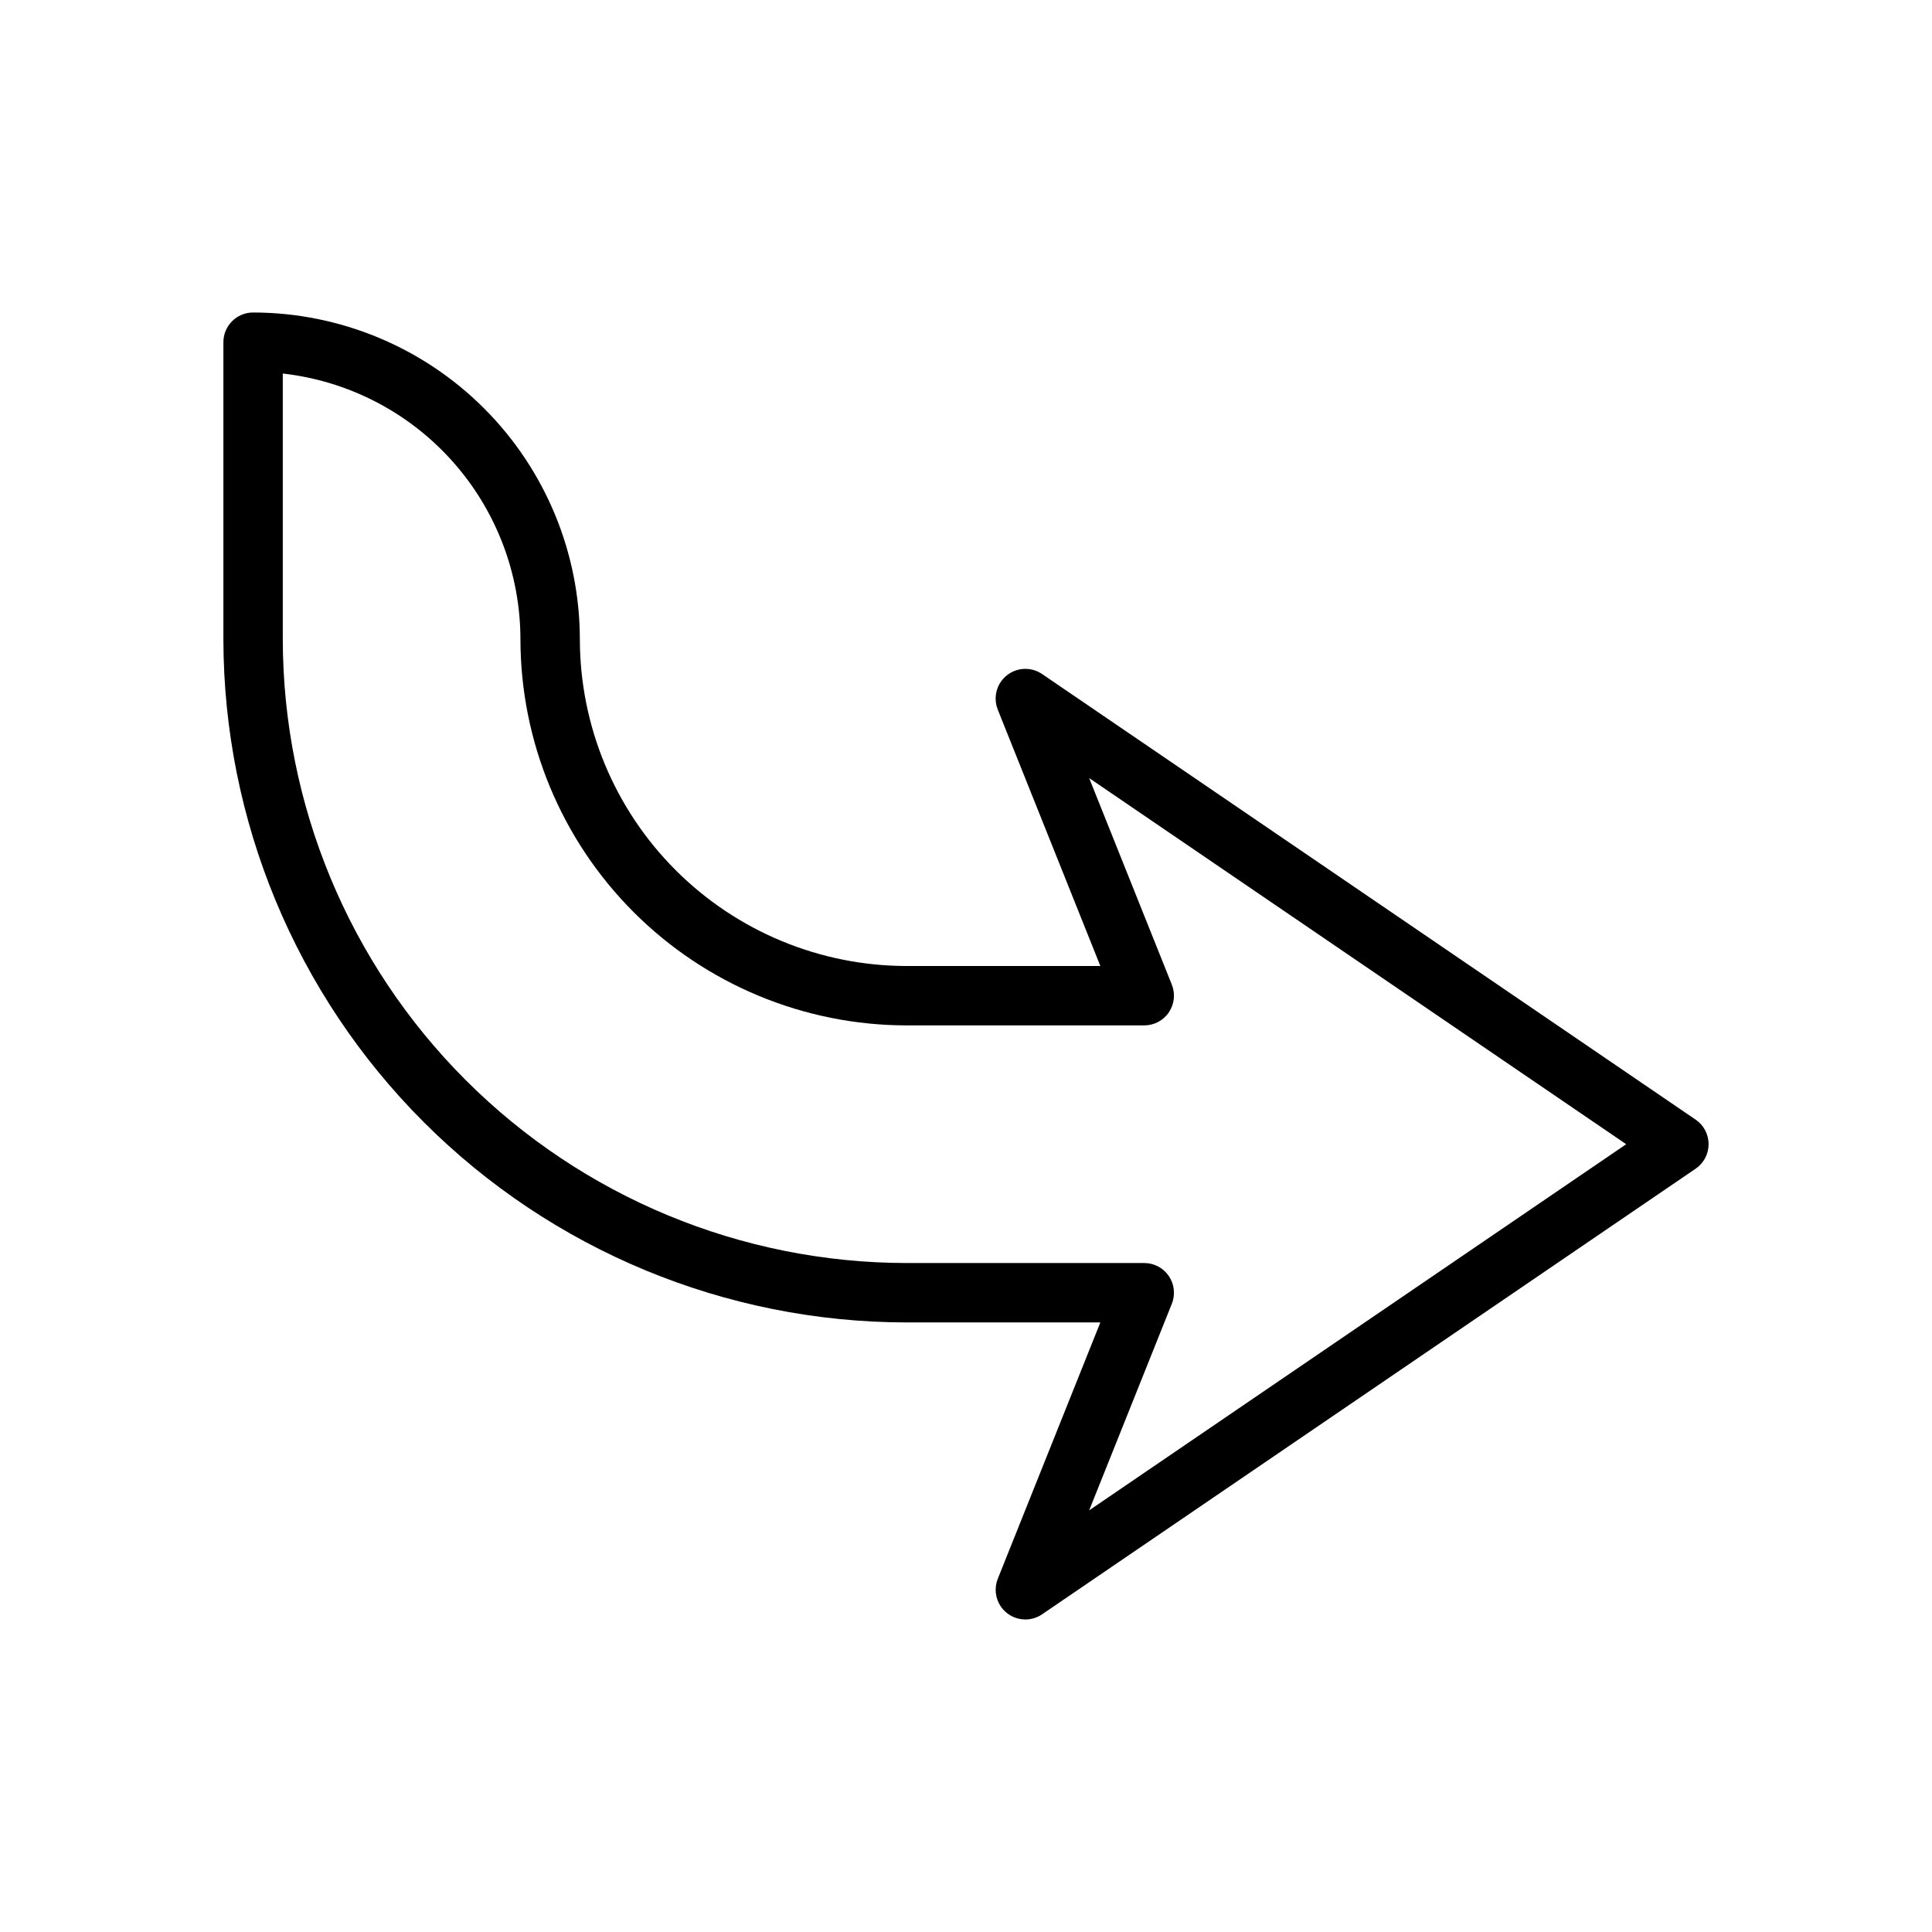
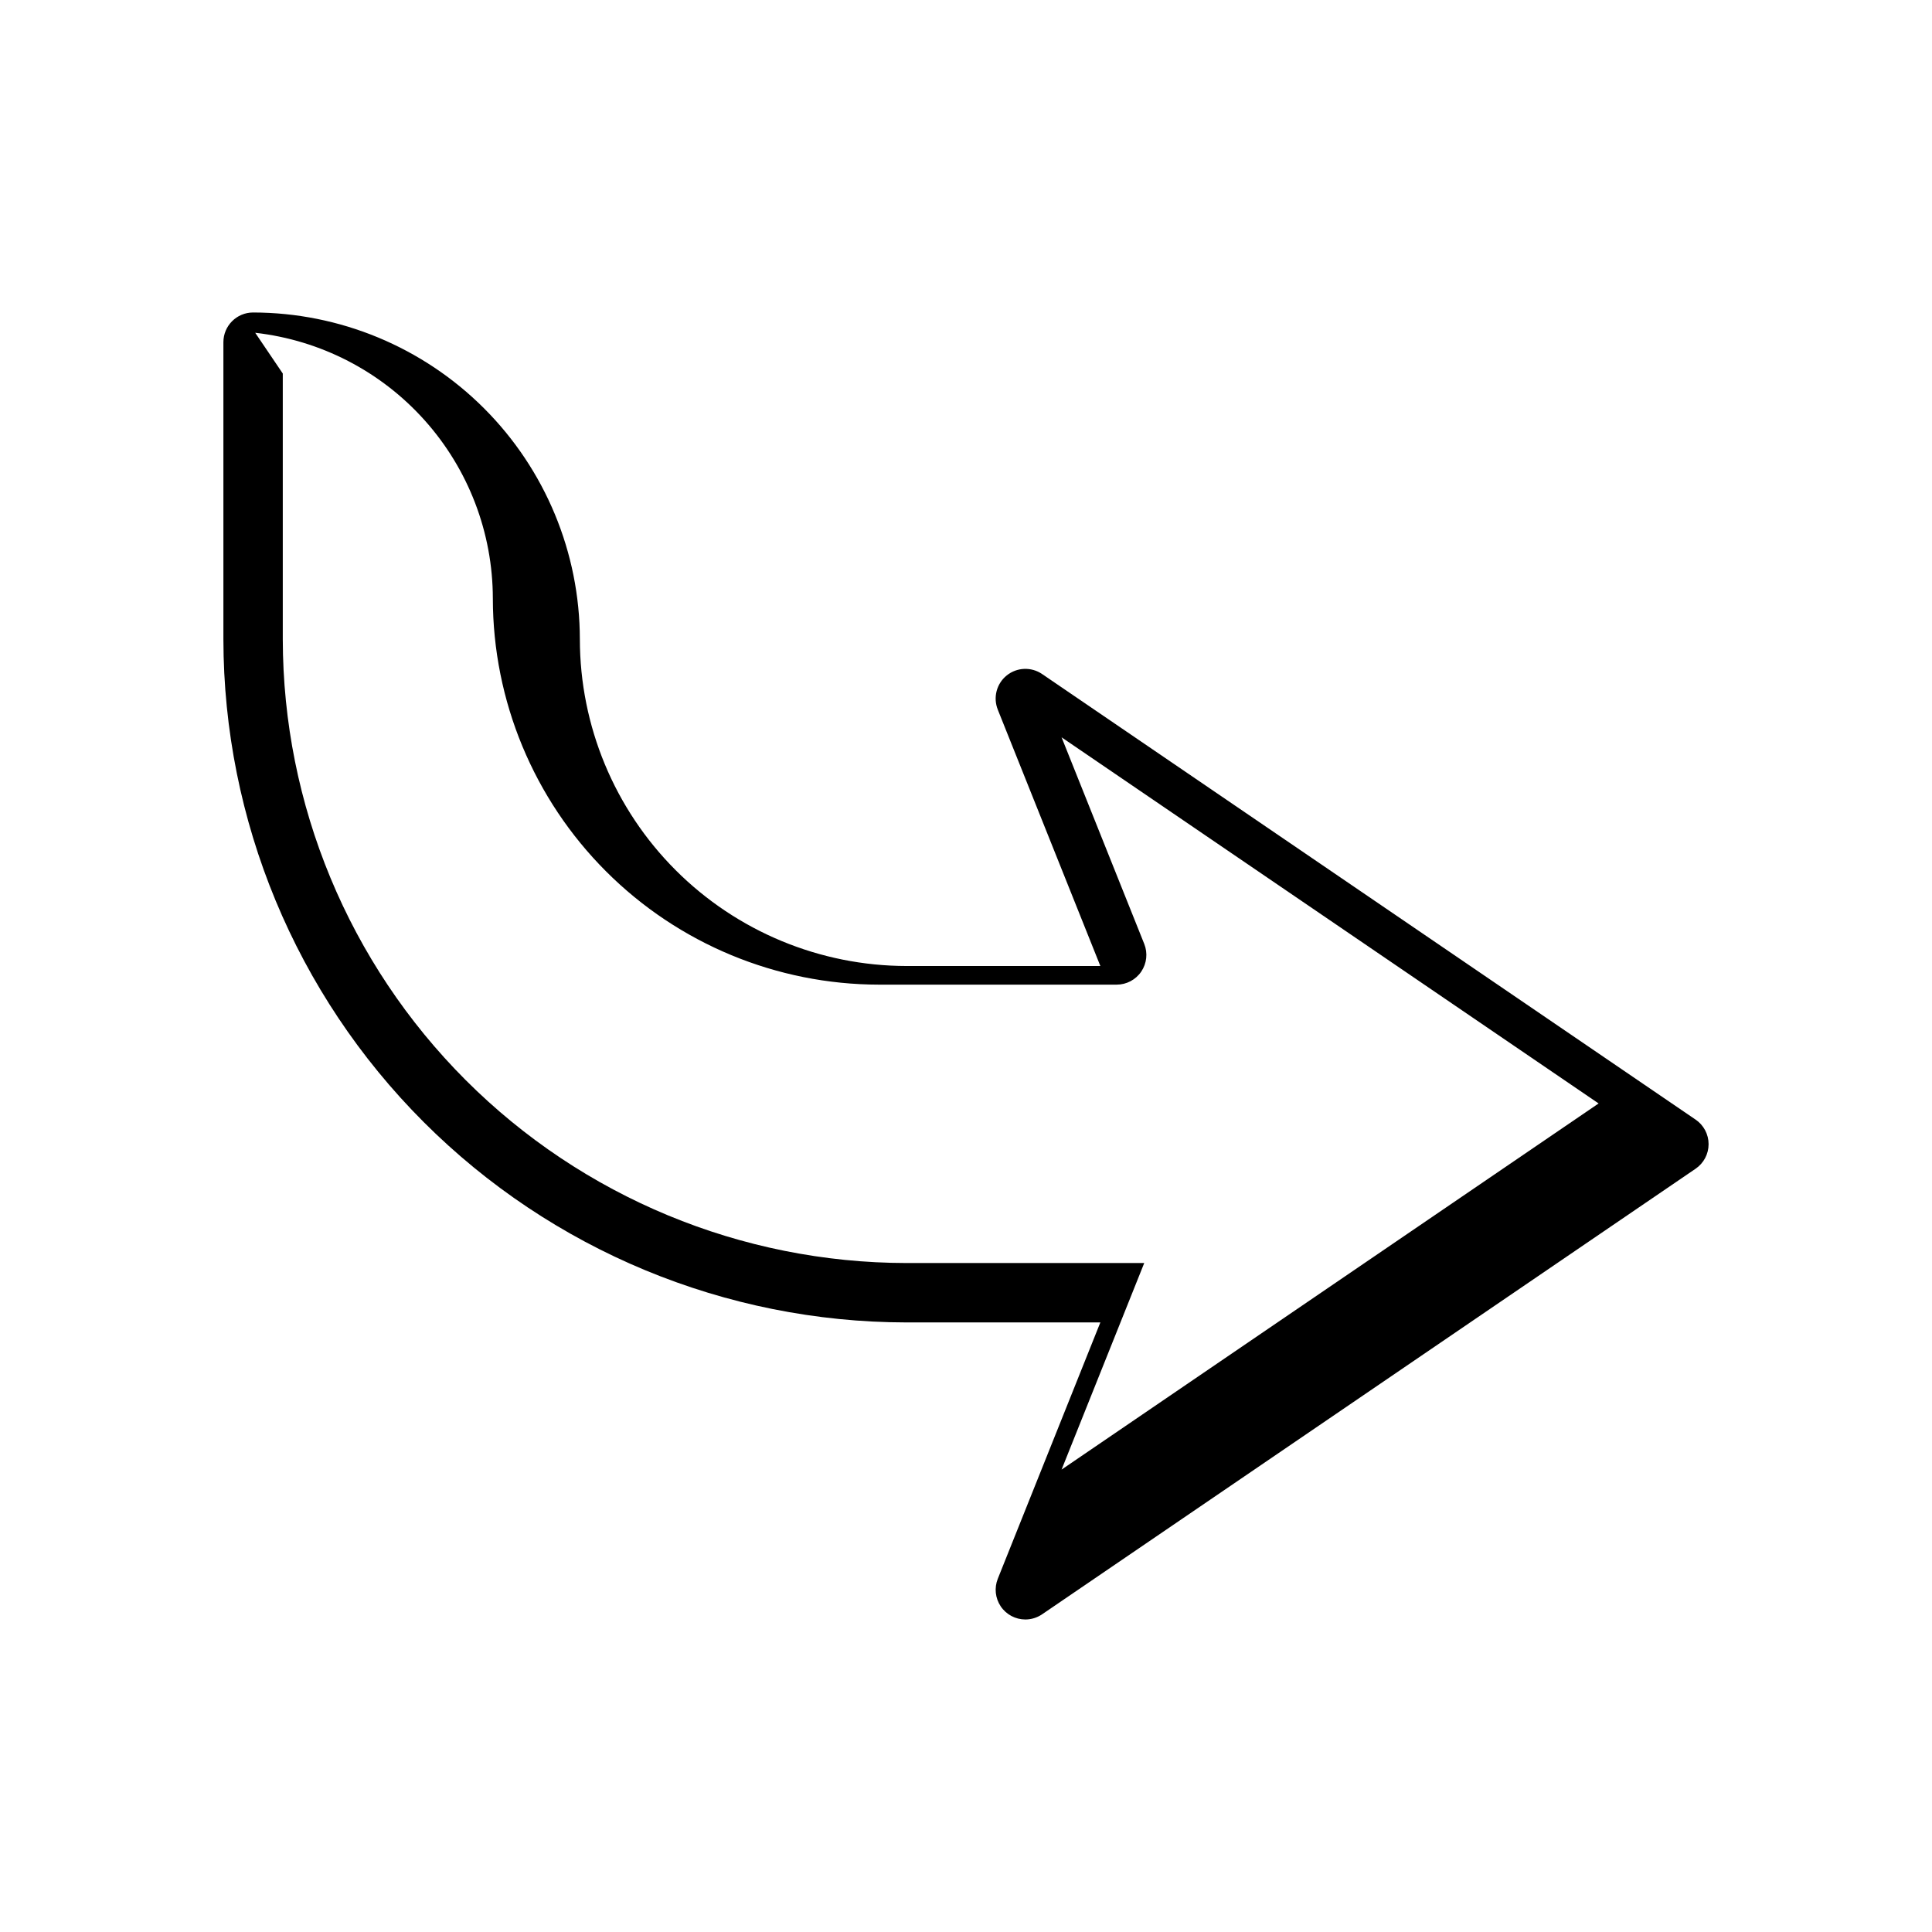
<svg xmlns="http://www.w3.org/2000/svg" fill="#000000" width="800px" height="800px" version="1.1" viewBox="144 144 512 512">
-   <path d="m415.74 573.18c-2.613 0-5.059-1.293-6.523-3.457-1.465-2.168-1.762-4.918-0.789-7.344l27.176-67.922h-51.352c-48.004-0.051-94.023-19.145-127.96-53.09-33.945-33.941-53.035-79.961-53.09-127.96v-78.719c0-4.348 3.523-7.875 7.871-7.875 22.957 0.027 44.965 9.16 61.199 25.395s25.367 38.242 25.395 61.199c0.023 22.957 9.156 44.965 25.391 61.199 16.234 16.234 38.242 25.367 61.199 25.395h51.348l-27.176-67.918 0.004-0.004c-1.301-3.219-0.34-6.91 2.363-9.086 2.707-2.176 6.516-2.32 9.383-0.359l173.18 118.08v-0.004c2.148 1.469 3.434 3.902 3.434 6.504 0 2.602-1.285 5.035-3.434 6.504l-173.18 118.08v-0.004c-1.305 0.898-2.852 1.379-4.434 1.387zm-196.8-330.19v70.414c0.051 43.828 17.484 85.848 48.477 116.84 30.988 30.988 73.008 48.422 116.84 48.473h62.977c2.613-0.004 5.059 1.293 6.523 3.457 1.465 2.164 1.762 4.918 0.789 7.344l-21.906 54.742 142.32-97.031-142.32-97.031 21.906 54.742c0.973 2.426 0.676 5.18-0.789 7.344-1.465 2.164-3.91 3.461-6.523 3.457h-62.977c-27.133-0.031-53.145-10.824-72.328-30.008-19.184-19.184-29.977-45.195-30.008-72.328-0.02-17.422-6.449-34.227-18.066-47.211-11.613-12.988-27.598-21.246-44.91-23.203z" />
+   <path d="m415.74 573.18c-2.613 0-5.059-1.293-6.523-3.457-1.465-2.168-1.762-4.918-0.789-7.344l27.176-67.922h-51.352c-48.004-0.051-94.023-19.145-127.96-53.09-33.945-33.941-53.035-79.961-53.09-127.96v-78.719c0-4.348 3.523-7.875 7.871-7.875 22.957 0.027 44.965 9.16 61.199 25.395s25.367 38.242 25.395 61.199c0.023 22.957 9.156 44.965 25.391 61.199 16.234 16.234 38.242 25.367 61.199 25.395h51.348l-27.176-67.918 0.004-0.004c-1.301-3.219-0.34-6.91 2.363-9.086 2.707-2.176 6.516-2.32 9.383-0.359l173.18 118.08v-0.004c2.148 1.469 3.434 3.902 3.434 6.504 0 2.602-1.285 5.035-3.434 6.504l-173.18 118.08v-0.004c-1.305 0.898-2.852 1.379-4.434 1.387zm-196.8-330.19v70.414c0.051 43.828 17.484 85.848 48.477 116.84 30.988 30.988 73.008 48.422 116.84 48.473h62.977l-21.906 54.742 142.32-97.031-142.32-97.031 21.906 54.742c0.973 2.426 0.676 5.18-0.789 7.344-1.465 2.164-3.91 3.461-6.523 3.457h-62.977c-27.133-0.031-53.145-10.824-72.328-30.008-19.184-19.184-29.977-45.195-30.008-72.328-0.02-17.422-6.449-34.227-18.066-47.211-11.613-12.988-27.598-21.246-44.91-23.203z" />
</svg>